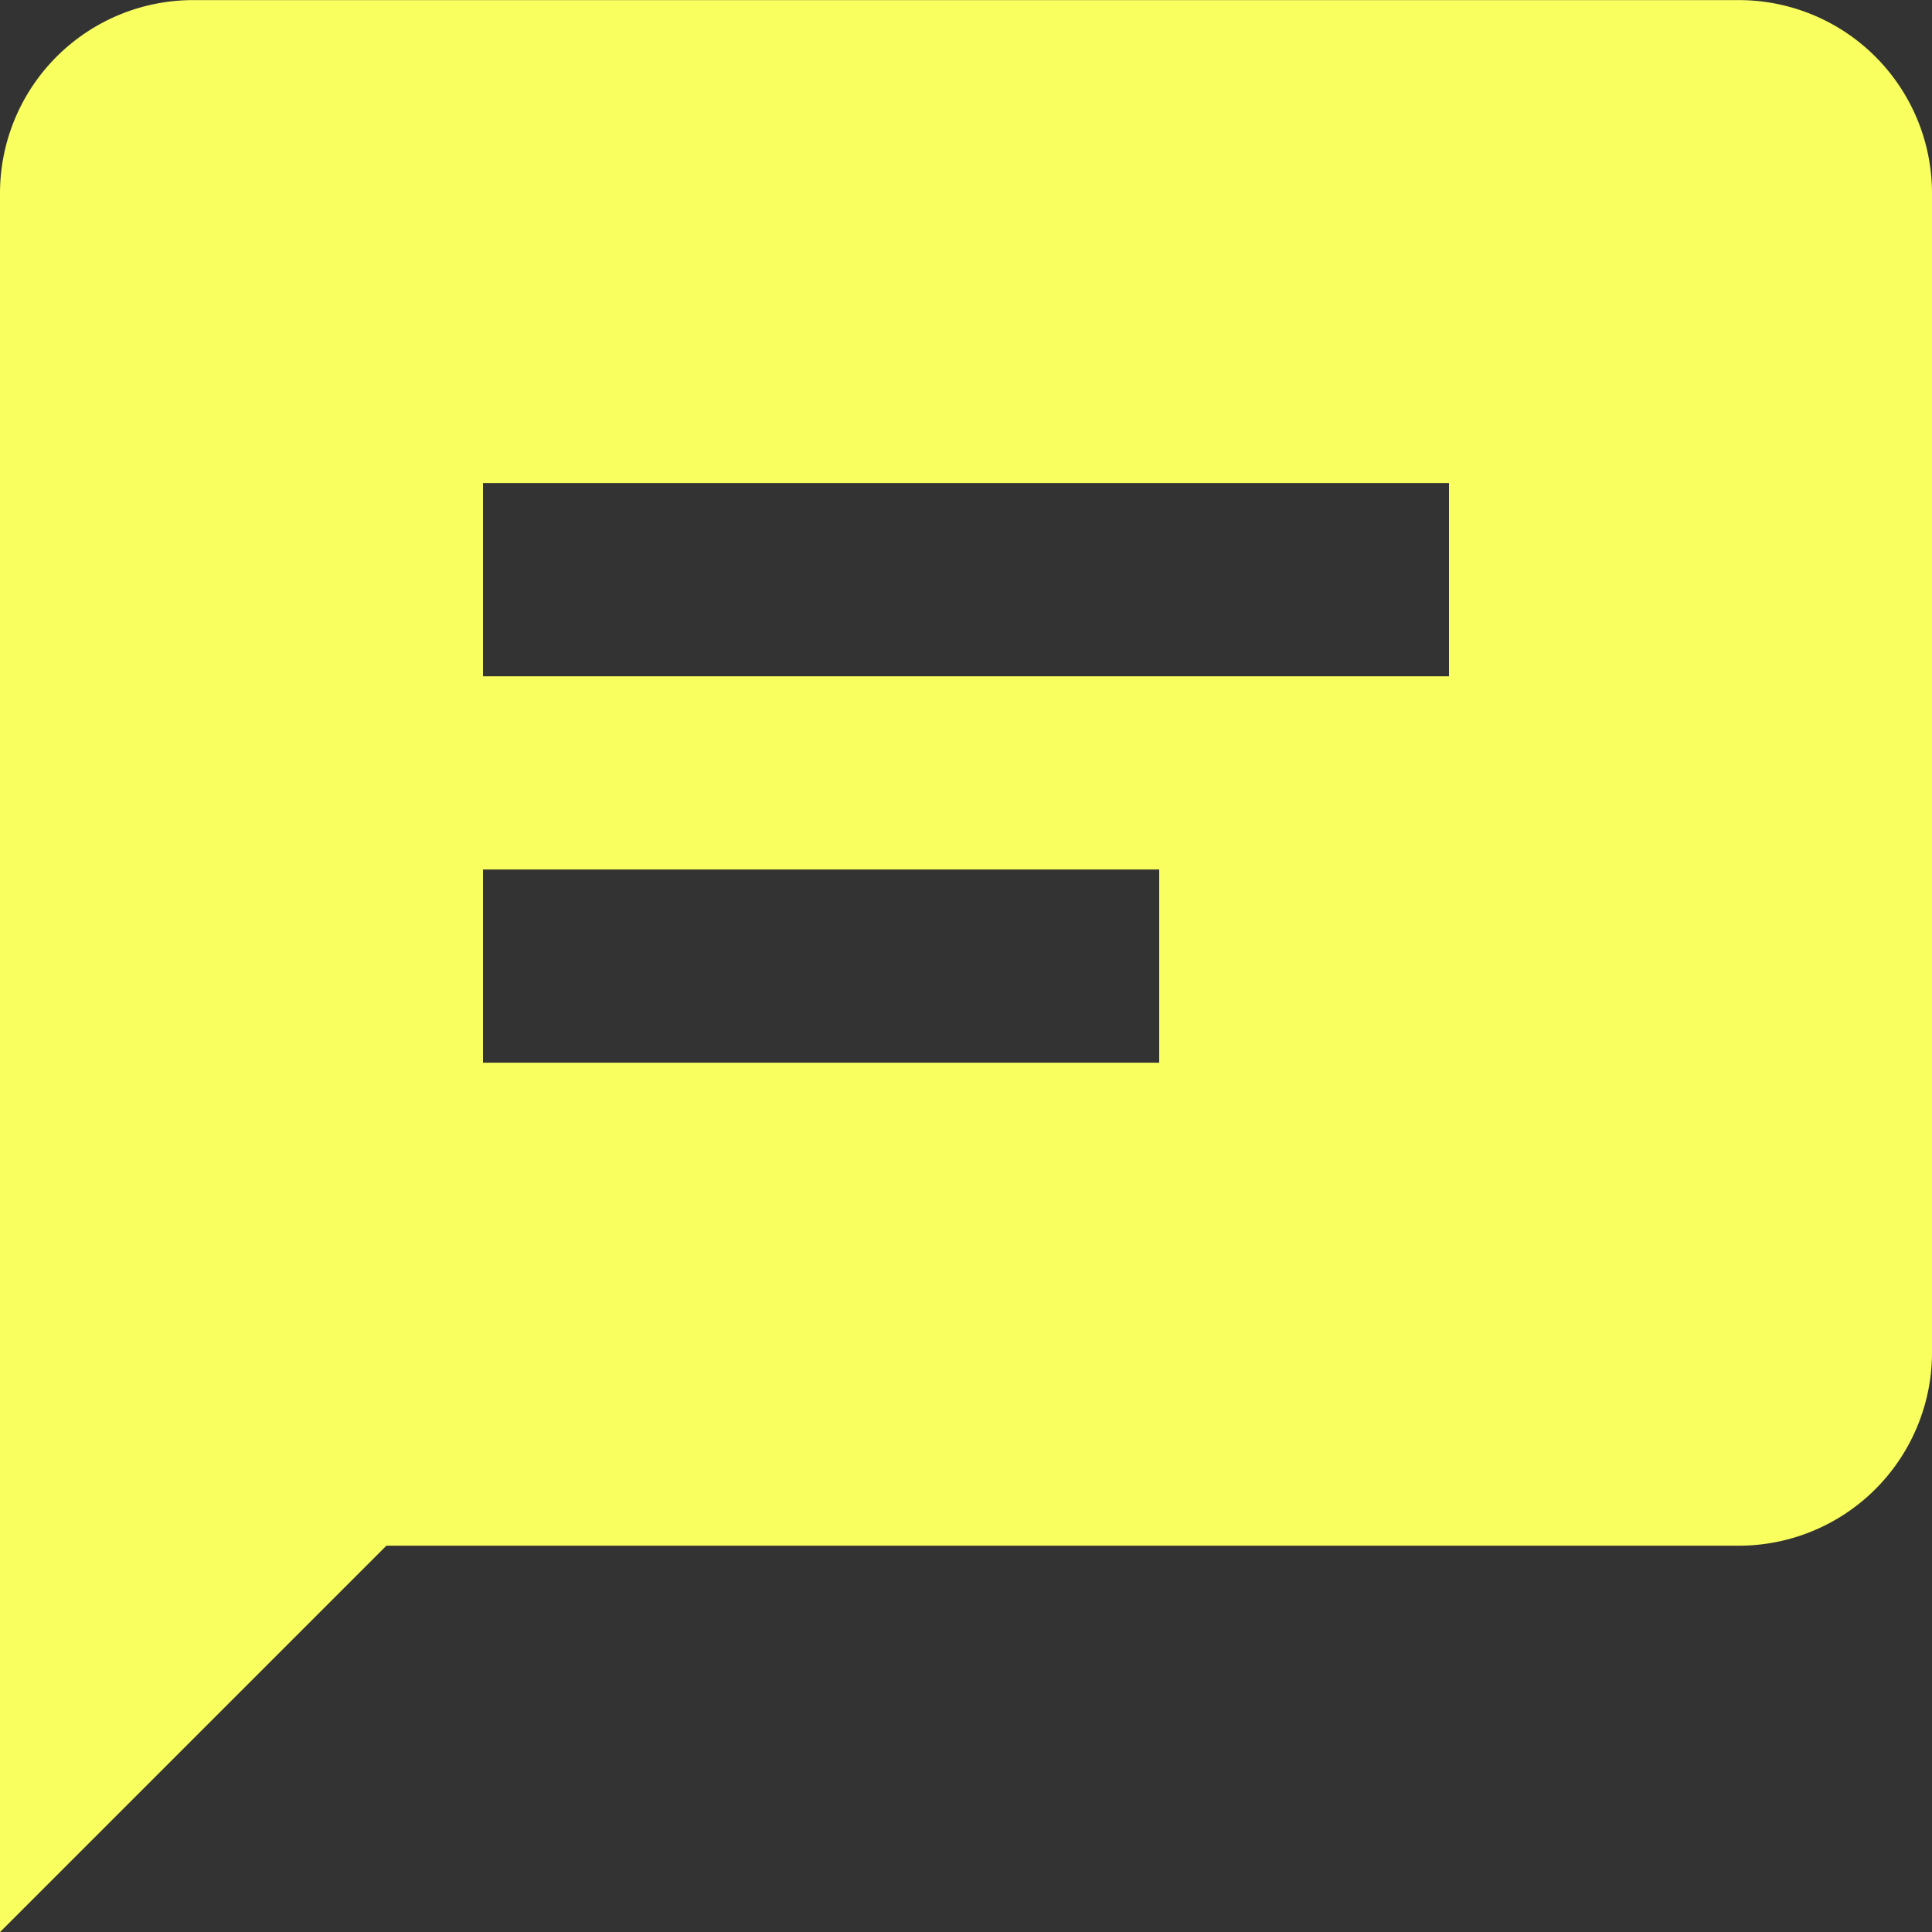
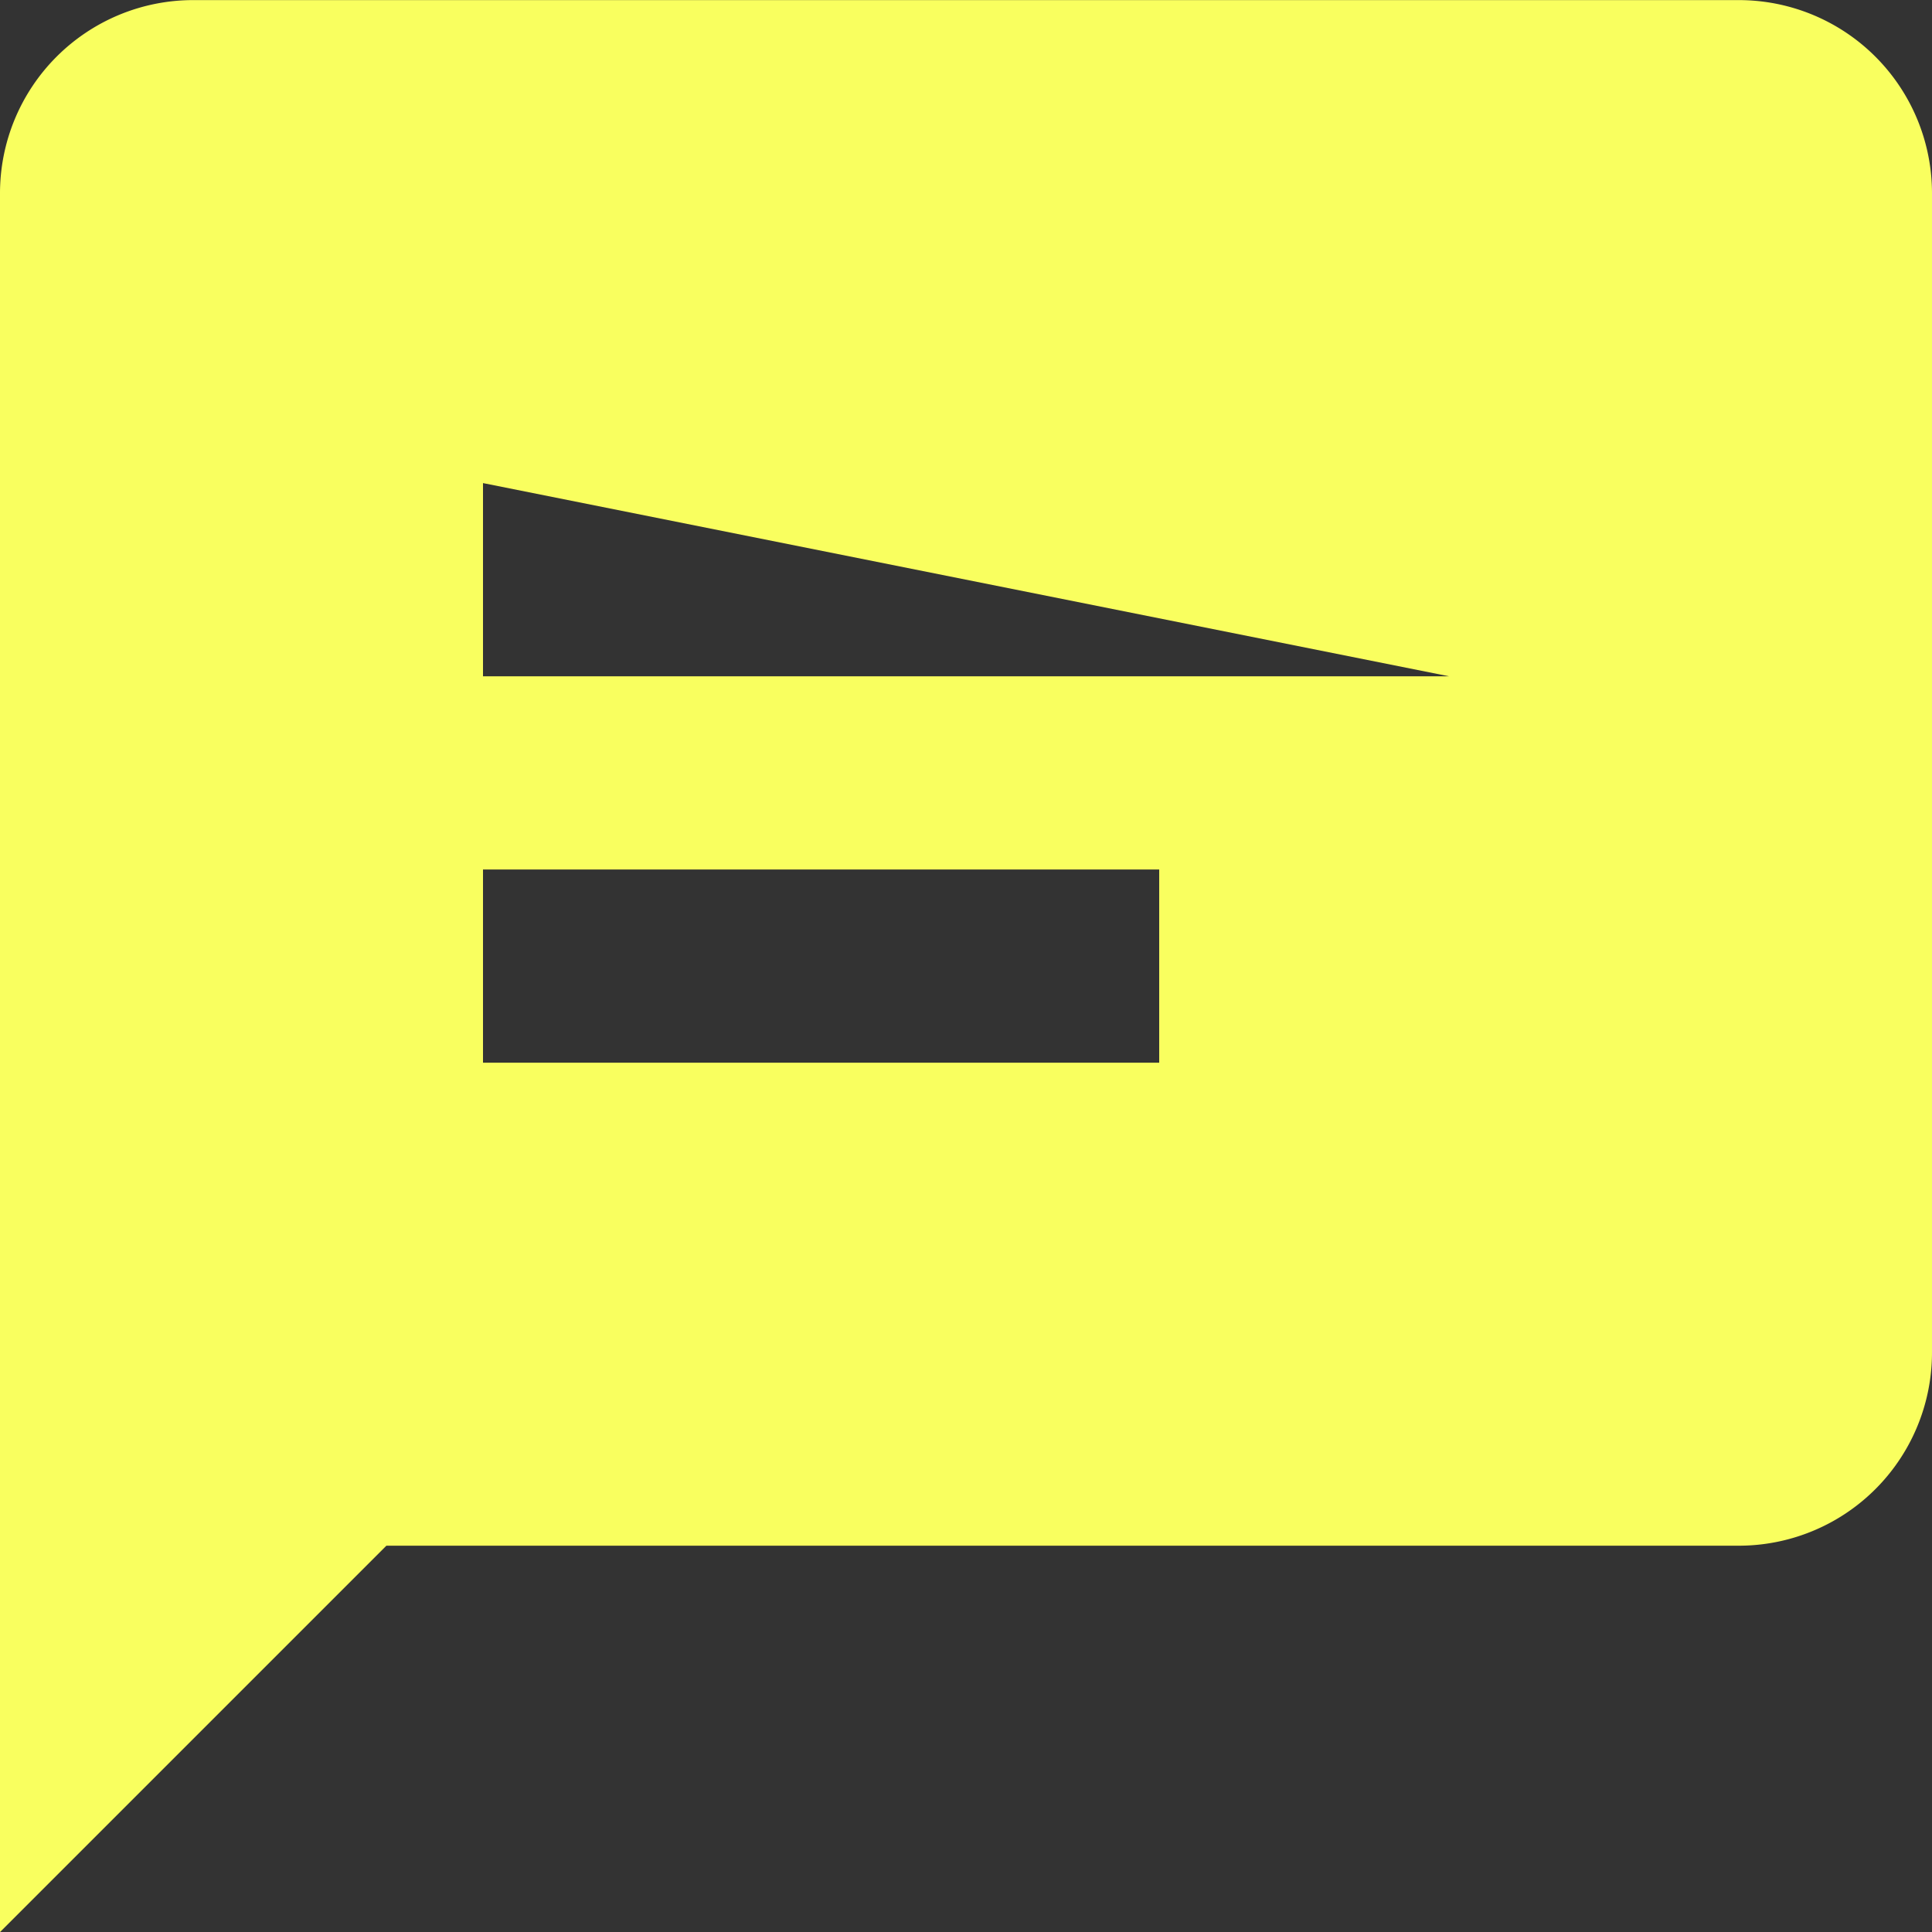
<svg xmlns="http://www.w3.org/2000/svg" width="20" height="20" viewBox="0 0 20 20">
  <rect x="0" y="0" width="20" height="20" fill="#333333" stroke="none" />
-   <path d="M20,2H4A2,2,0,0,0,2,4V22l4-4H20a2,2,0,0,0,2-2V4a2,2,0,0,0-2-2ZM14,13H7V11h7Zm3-4H7V7H17Z" transform="translate(-2 -1.999)" fill="#f9ff5f" />
+   <path d="M20,2H4A2,2,0,0,0,2,4V22l4-4H20a2,2,0,0,0,2-2V4a2,2,0,0,0-2-2ZM14,13H7V11h7Zm3-4H7V7Z" transform="translate(-2 -1.999)" fill="#f9ff5f" />
</svg>